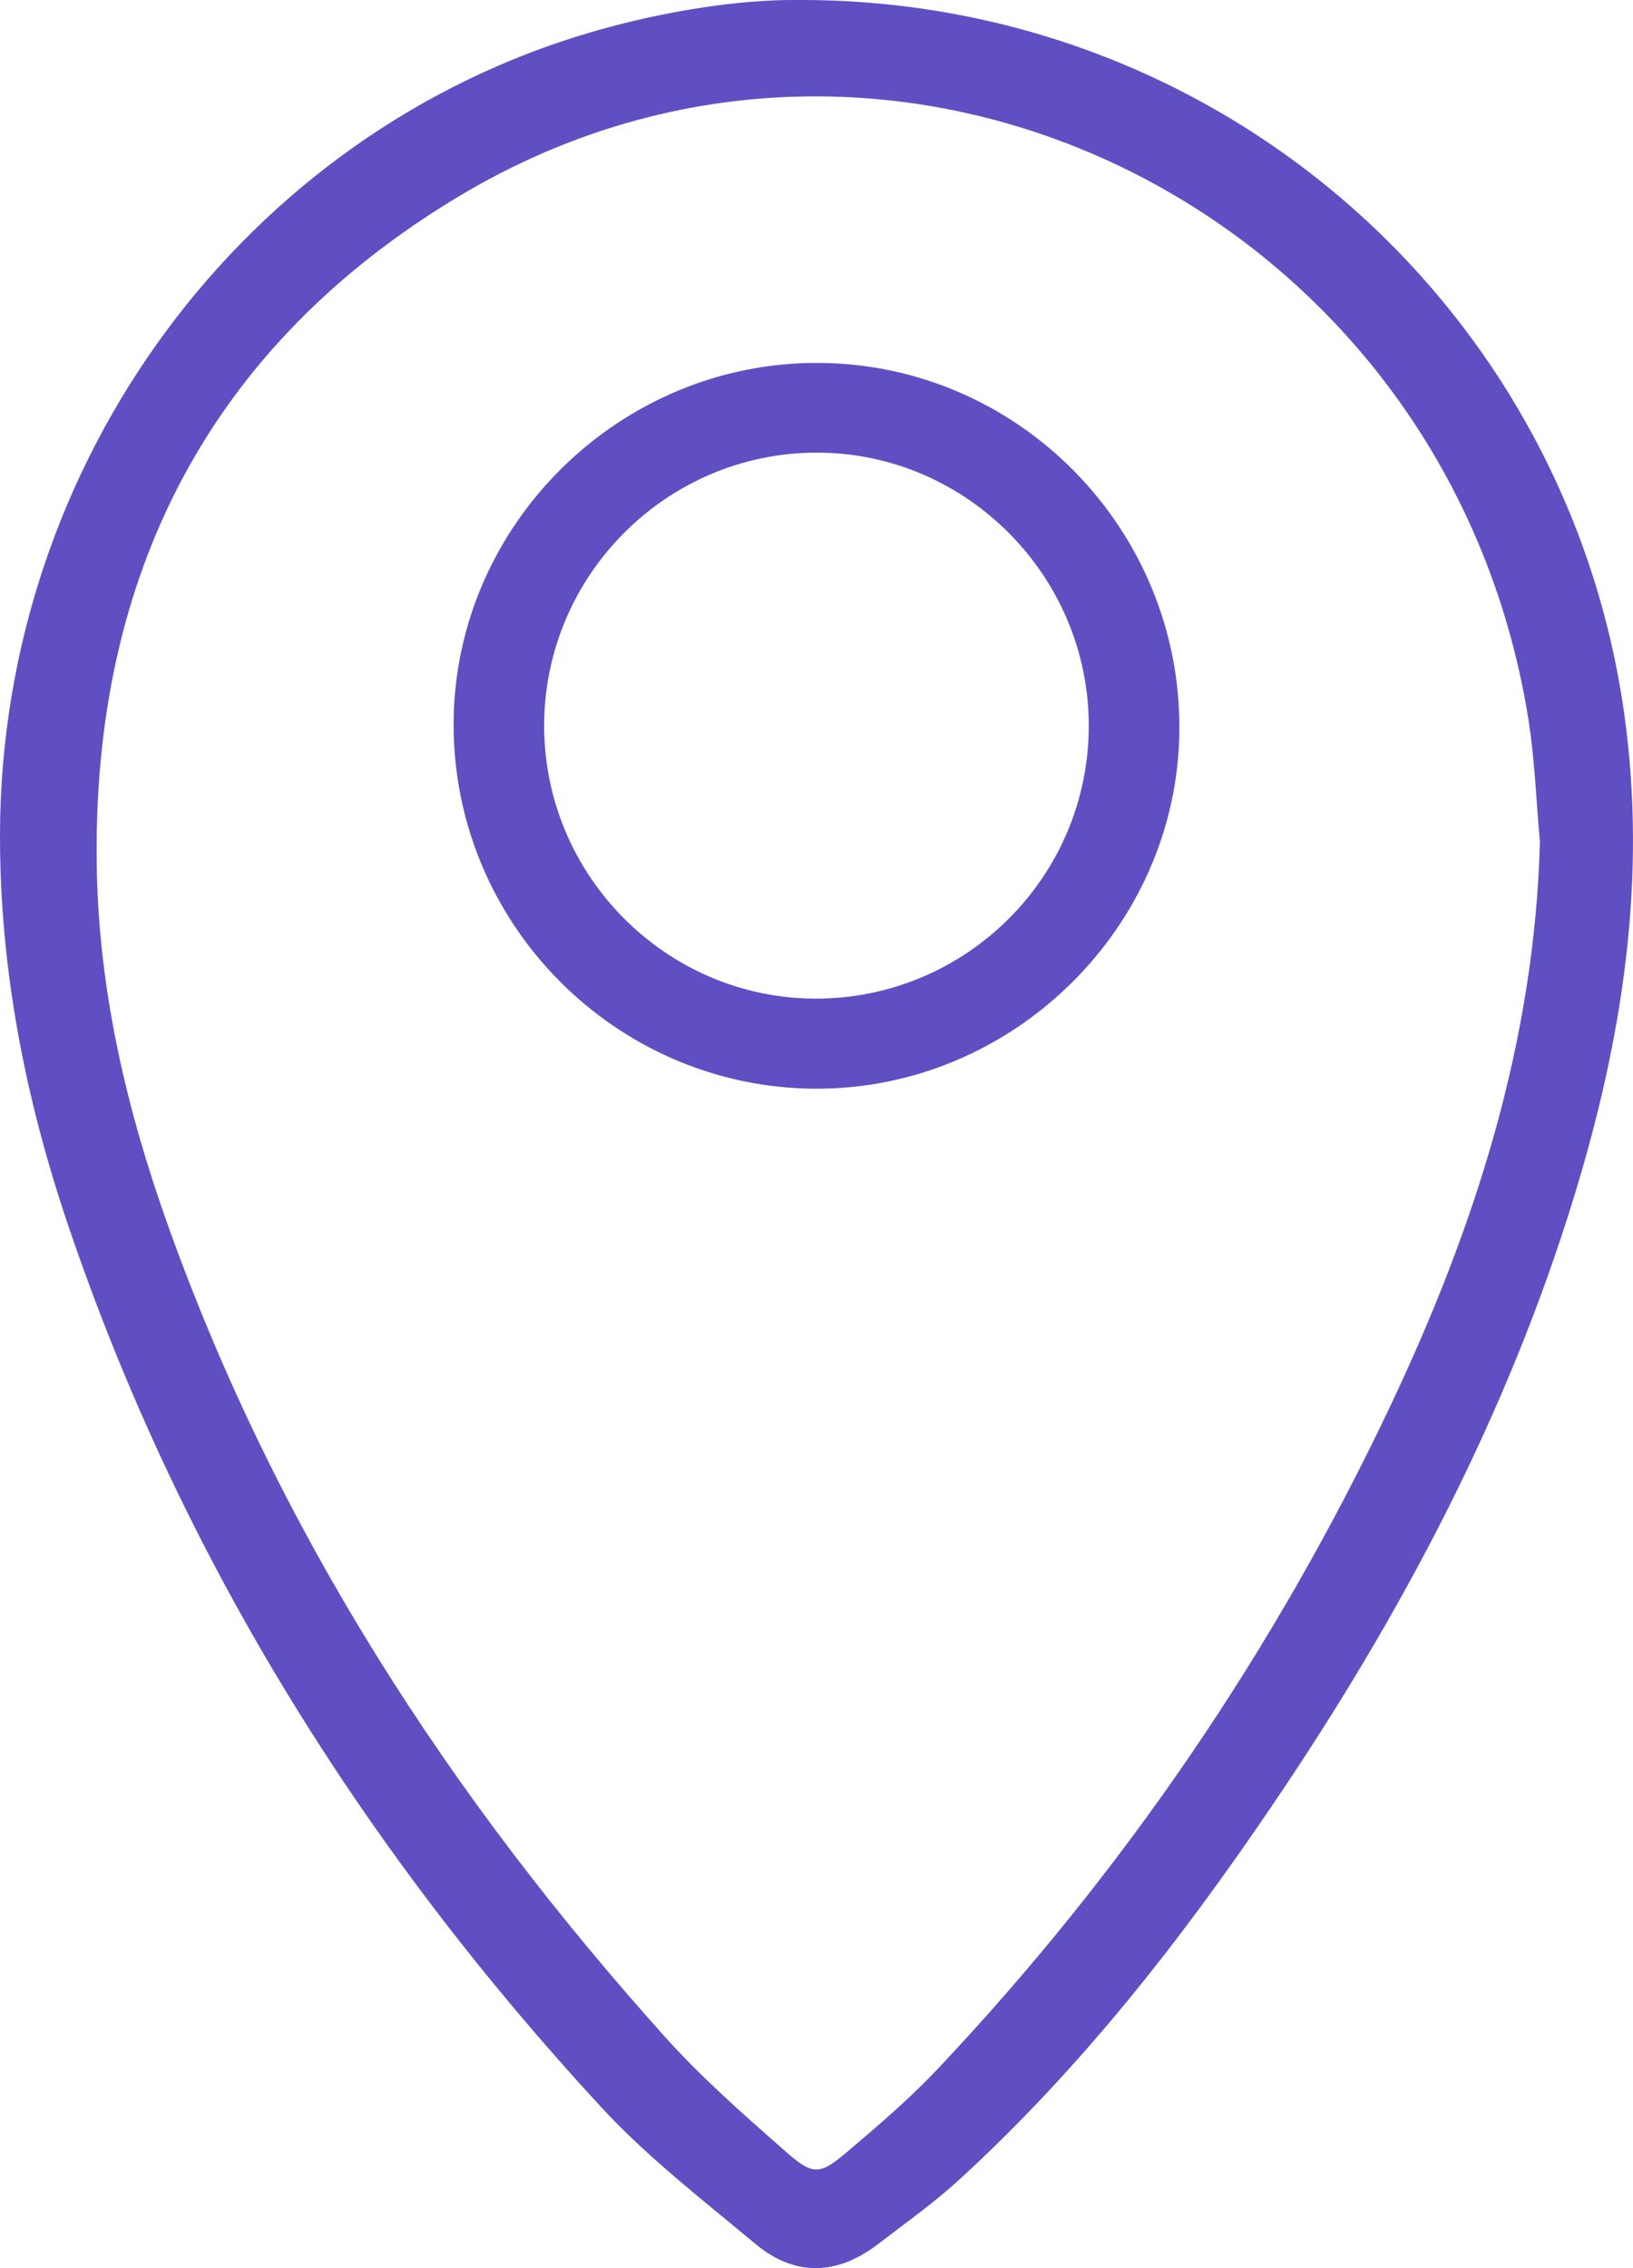
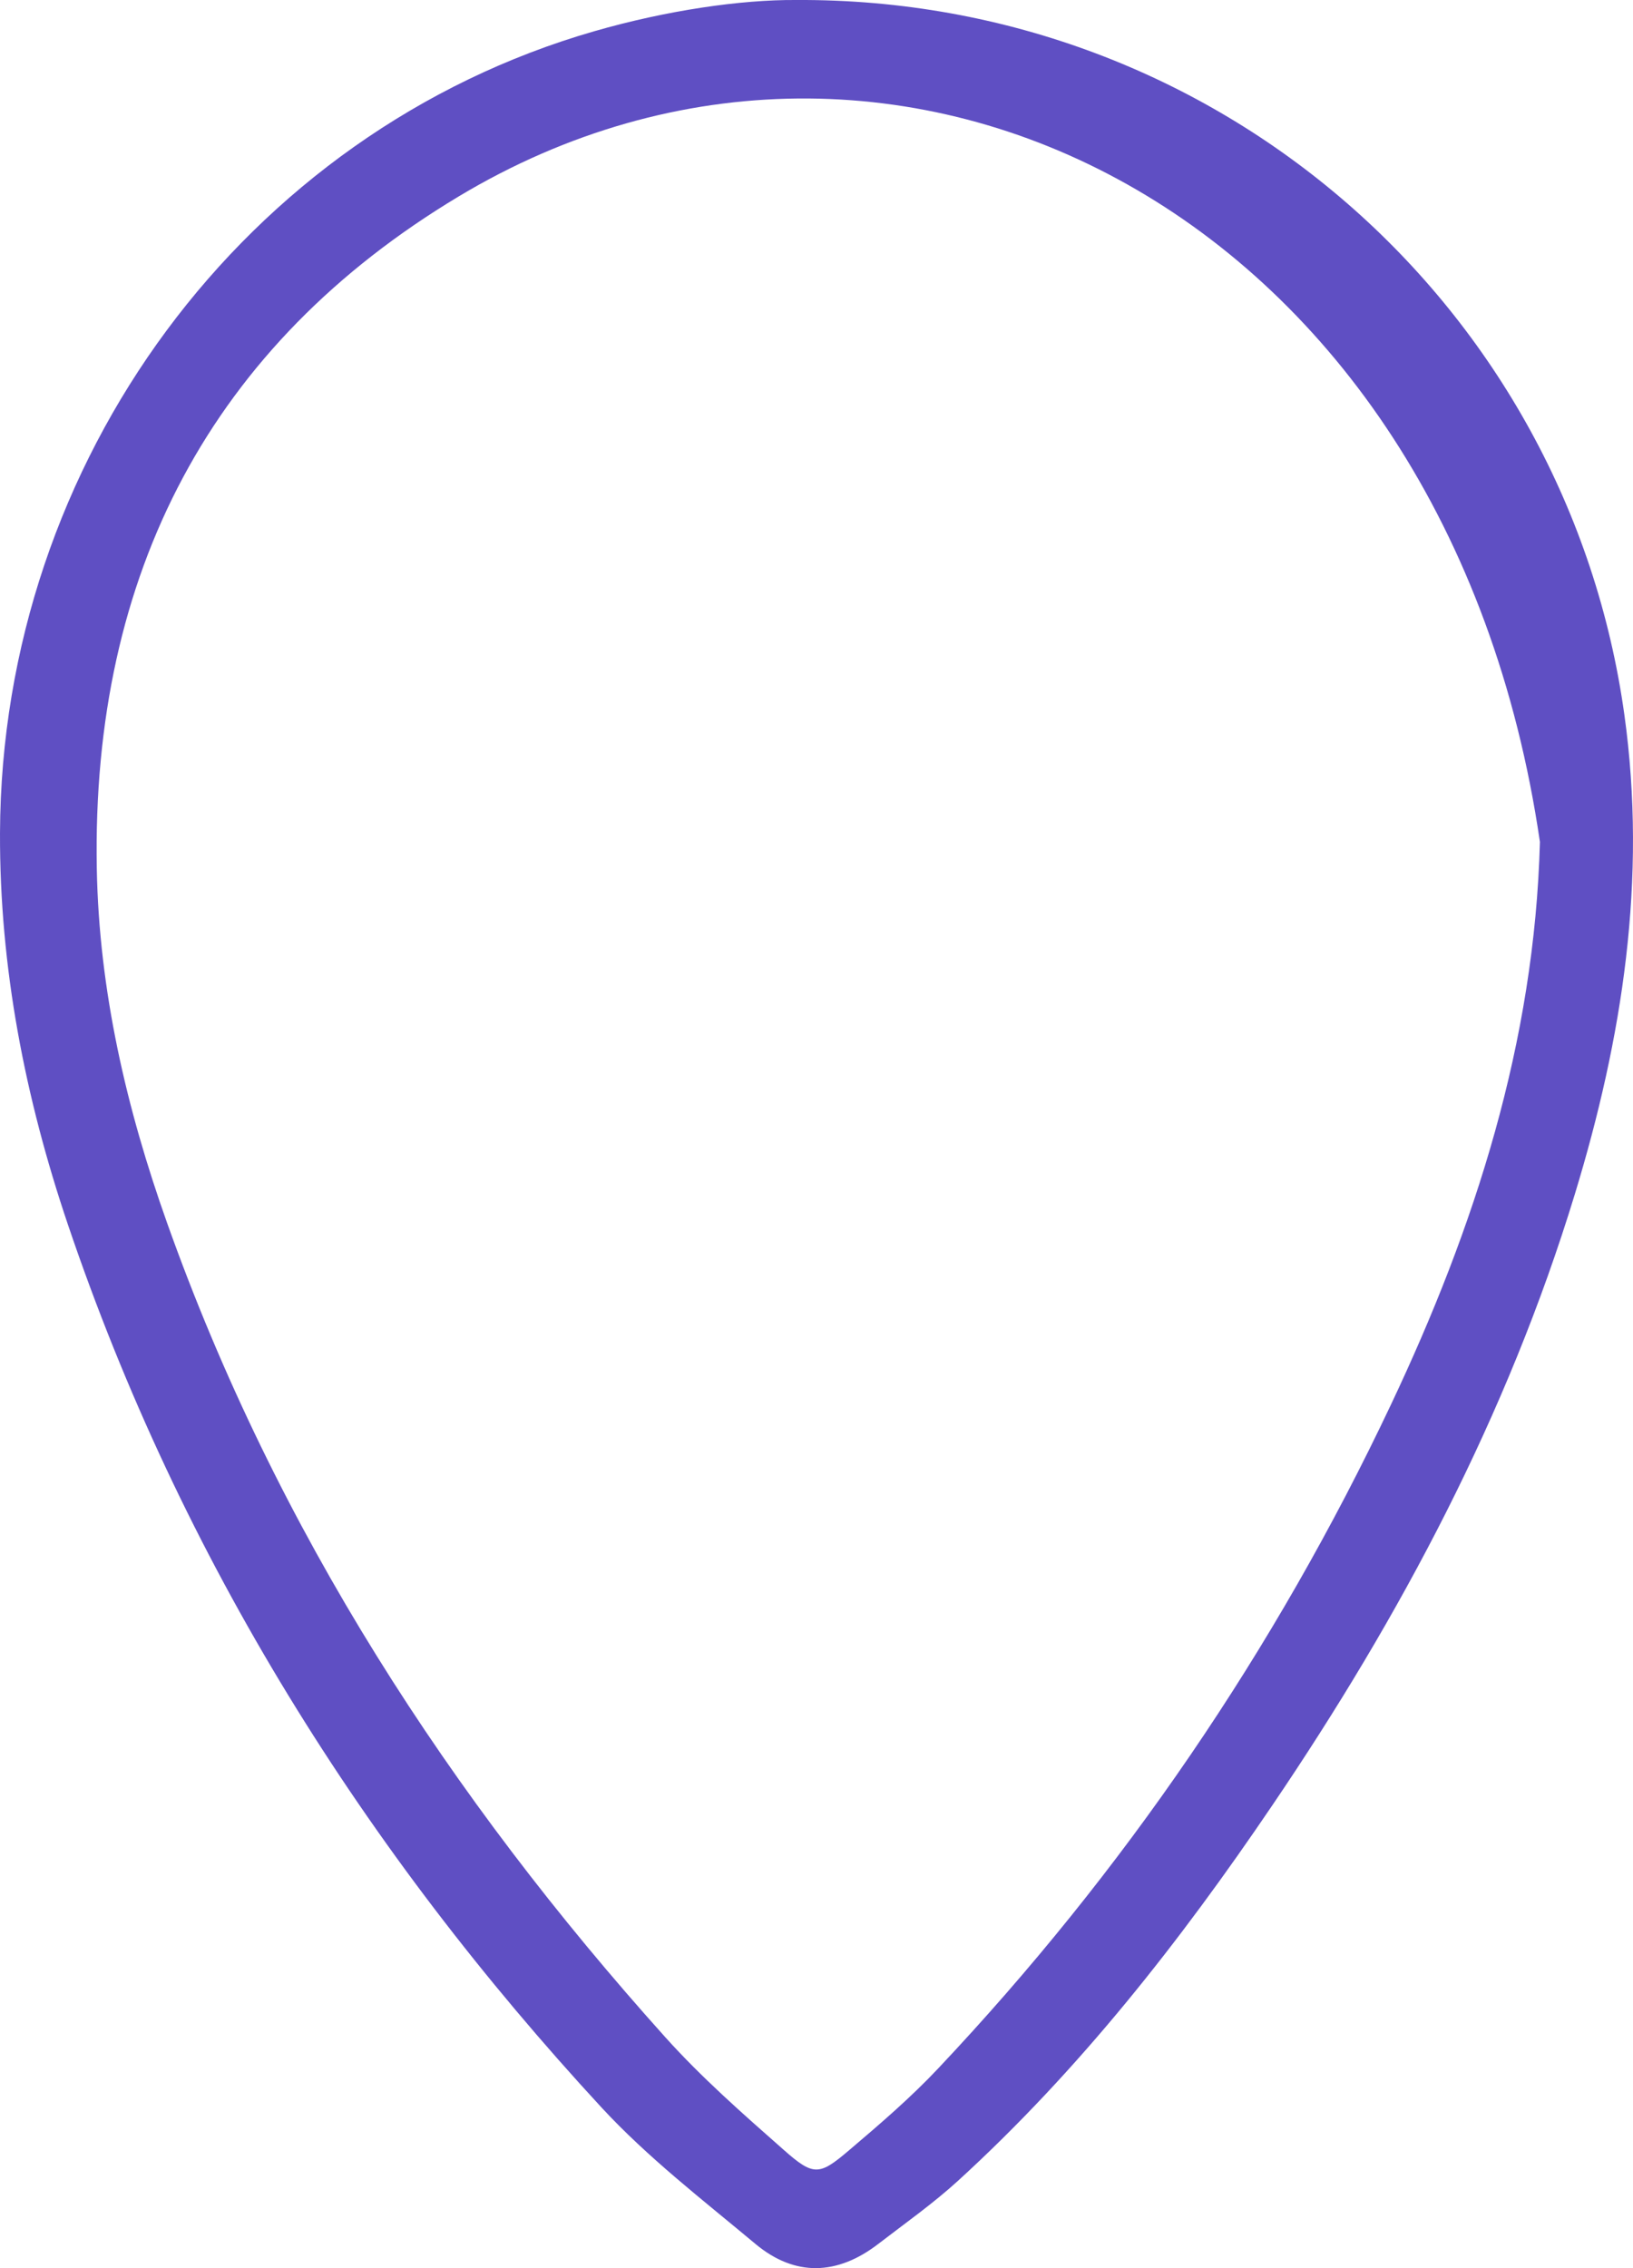
<svg xmlns="http://www.w3.org/2000/svg" width="18" height="25" viewBox="0 0 18 25" fill="none">
-   <path fill-rule="evenodd" clip-rule="evenodd" d="M16.974 9.28C16.933 8.831 16.918 8.378 16.848 7.934C15.956 2.313 9.84 -0.705 5.058 2.164C2.332 3.8 1.008 6.317 1.067 9.573C1.091 10.921 1.394 12.22 1.842 13.48C3.048 16.87 4.96 19.811 7.33 22.451C7.731 22.898 8.186 23.297 8.636 23.694C8.968 23.988 9.029 23.982 9.361 23.699C9.699 23.412 10.038 23.121 10.342 22.798C12.383 20.632 14.05 18.193 15.332 15.482C16.258 13.525 16.915 11.487 16.974 9.28ZM8.774 0C13.433 -0.026 17.28 3.383 17.905 7.879C18.157 9.69 17.884 11.441 17.359 13.162C16.616 15.598 15.439 17.813 14.024 19.899C13.008 21.399 11.895 22.818 10.56 24.037C10.284 24.289 9.977 24.505 9.681 24.733C9.231 25.079 8.765 25.098 8.328 24.734C7.748 24.249 7.142 23.783 6.63 23.229C4.02 20.402 1.998 17.191 0.748 13.496C0.277 12.102 -0.005 10.666 7.70572e-05 9.181C0.015 5.08 2.703 1.454 6.548 0.345C7.349 0.114 8.165 -0.004 8.774 0Z" fill="#5F4FC3" />
-   <path fill-rule="evenodd" clip-rule="evenodd" d="M12.001 8.002C12.003 6.352 10.657 4.995 9.015 4.989C7.356 4.983 6 6.336 5.998 7.997C5.997 9.648 7.34 11.002 8.985 11.007C10.648 11.011 12 9.664 12.001 8.002ZM8.982 12C6.778 11.988 4.986 10.172 5 7.963C5.014 5.777 6.835 3.985 9.03 4C11.232 4.015 13.017 5.835 13 8.048C12.983 10.221 11.162 12.012 8.982 12Z" fill="#5F4FC3" />
+   <path fill-rule="evenodd" clip-rule="evenodd" d="M16.974 9.28C15.956 2.313 9.84 -0.705 5.058 2.164C2.332 3.8 1.008 6.317 1.067 9.573C1.091 10.921 1.394 12.22 1.842 13.48C3.048 16.87 4.96 19.811 7.33 22.451C7.731 22.898 8.186 23.297 8.636 23.694C8.968 23.988 9.029 23.982 9.361 23.699C9.699 23.412 10.038 23.121 10.342 22.798C12.383 20.632 14.05 18.193 15.332 15.482C16.258 13.525 16.915 11.487 16.974 9.28ZM8.774 0C13.433 -0.026 17.28 3.383 17.905 7.879C18.157 9.69 17.884 11.441 17.359 13.162C16.616 15.598 15.439 17.813 14.024 19.899C13.008 21.399 11.895 22.818 10.56 24.037C10.284 24.289 9.977 24.505 9.681 24.733C9.231 25.079 8.765 25.098 8.328 24.734C7.748 24.249 7.142 23.783 6.63 23.229C4.02 20.402 1.998 17.191 0.748 13.496C0.277 12.102 -0.005 10.666 7.70572e-05 9.181C0.015 5.08 2.703 1.454 6.548 0.345C7.349 0.114 8.165 -0.004 8.774 0Z" fill="#5F4FC3" />
</svg>